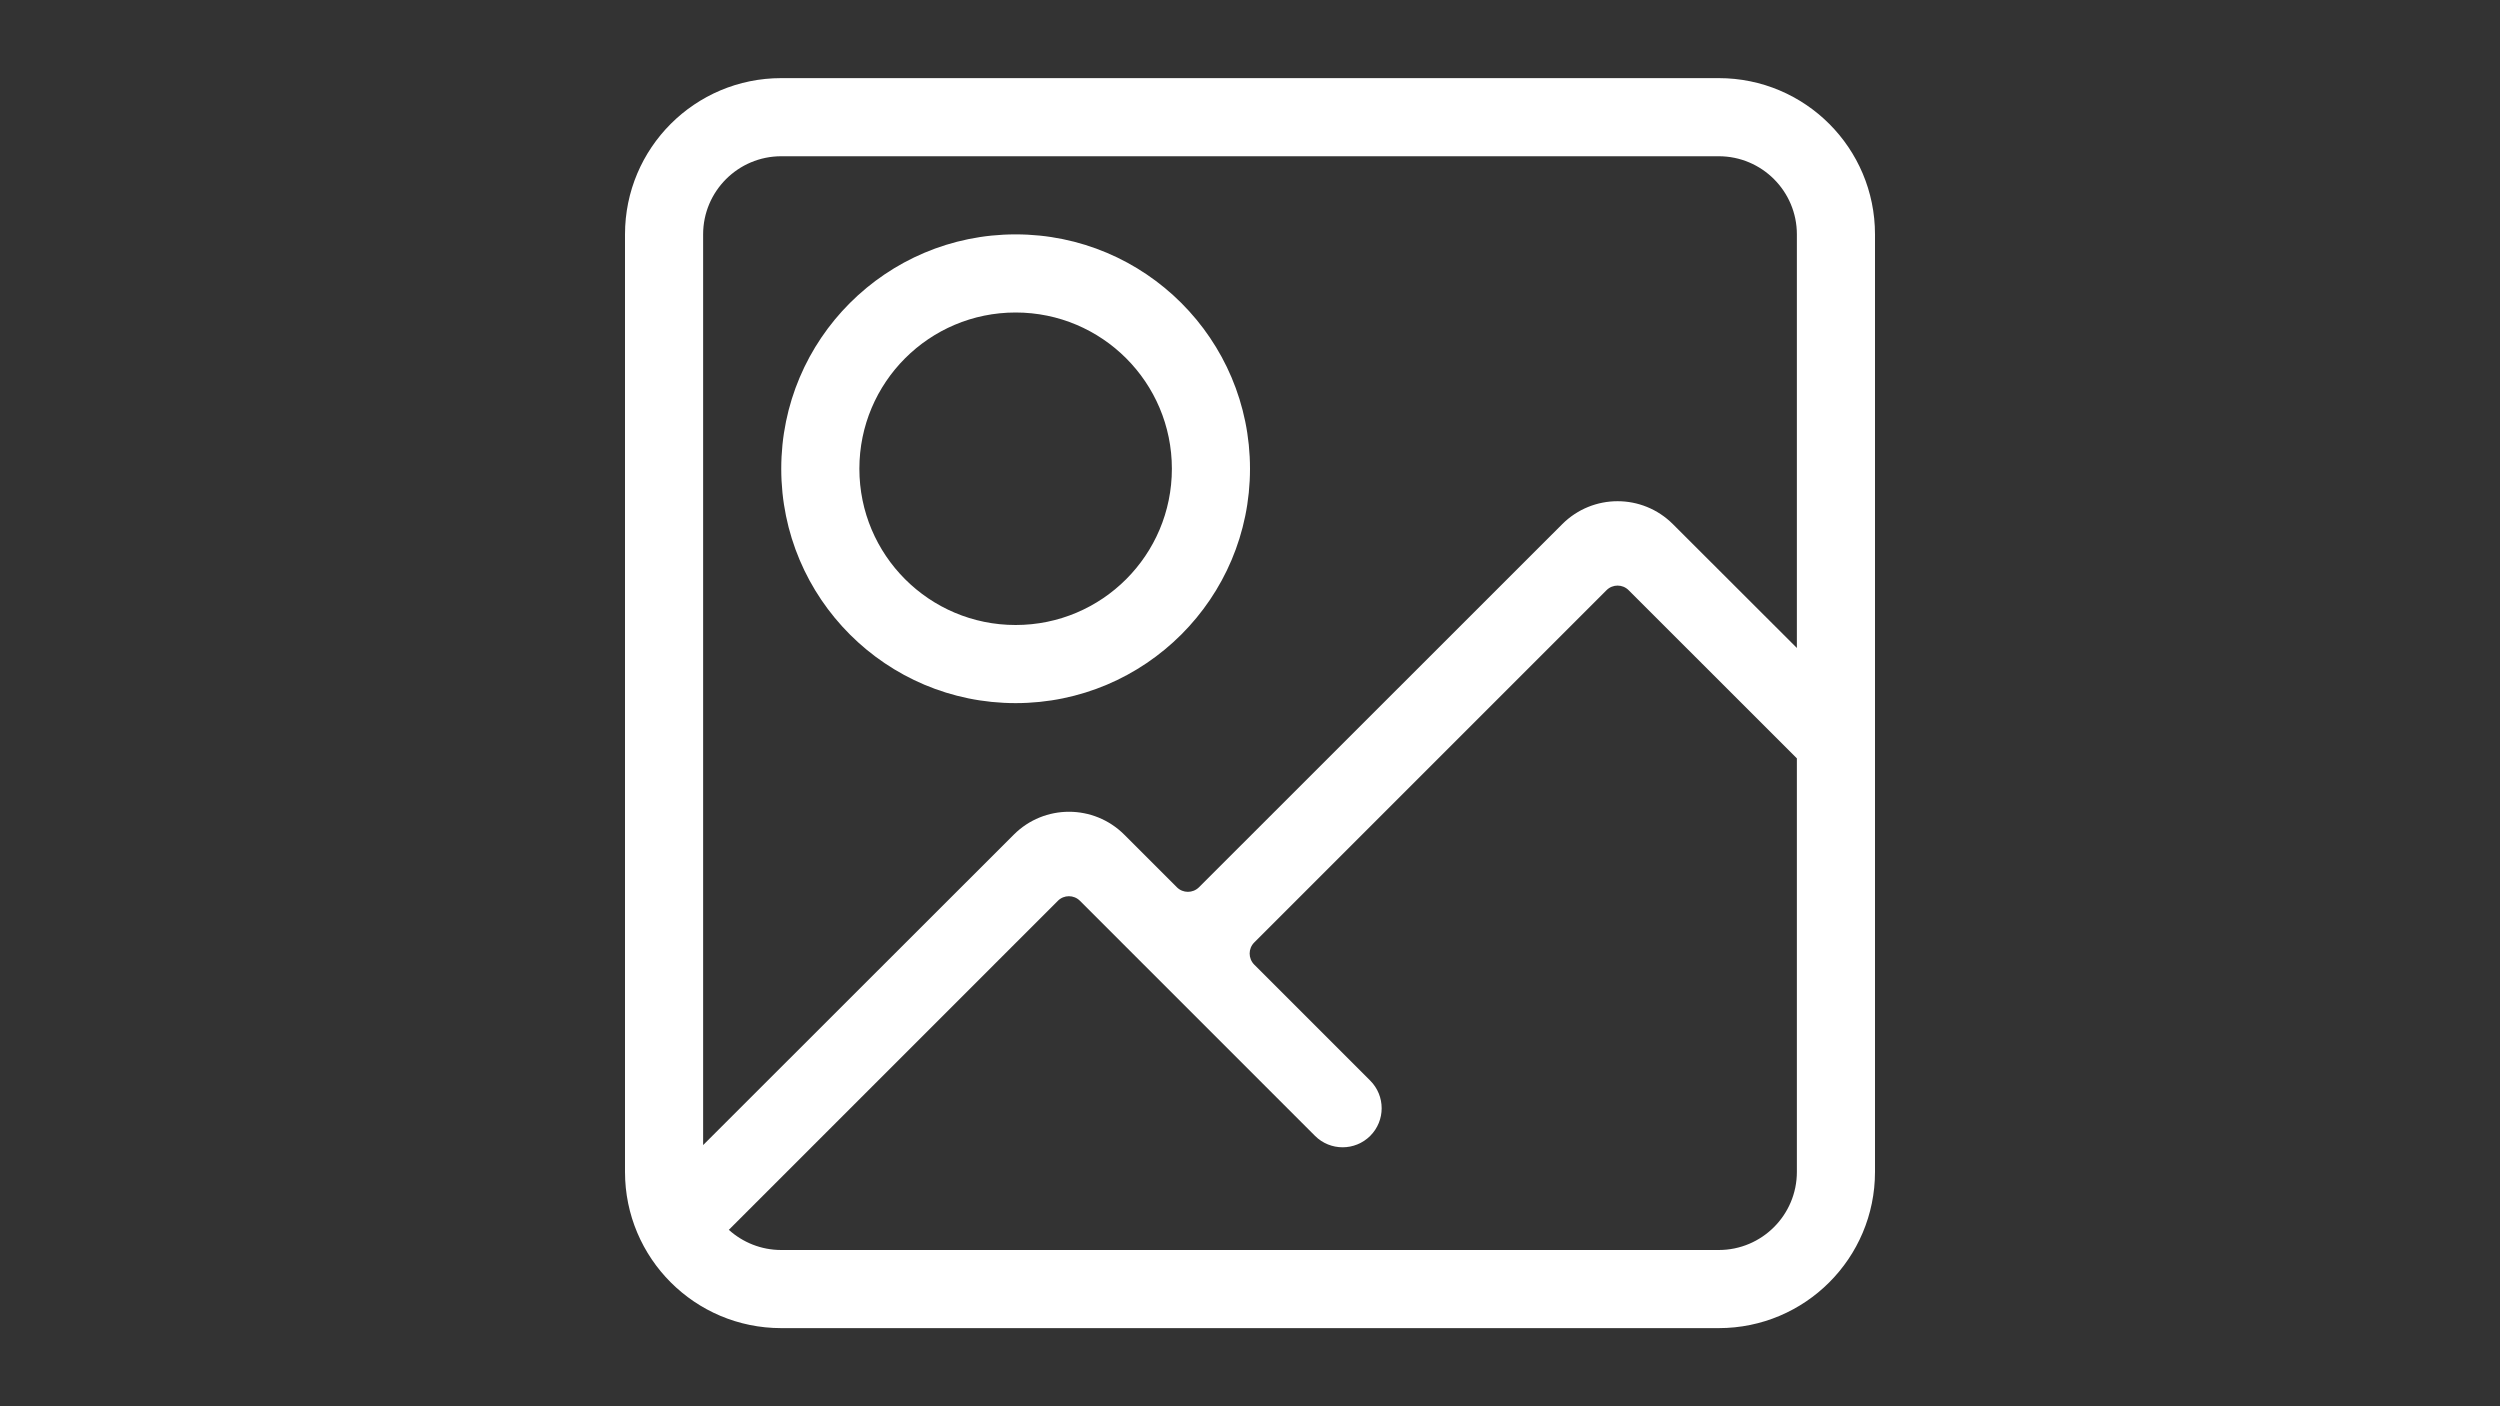
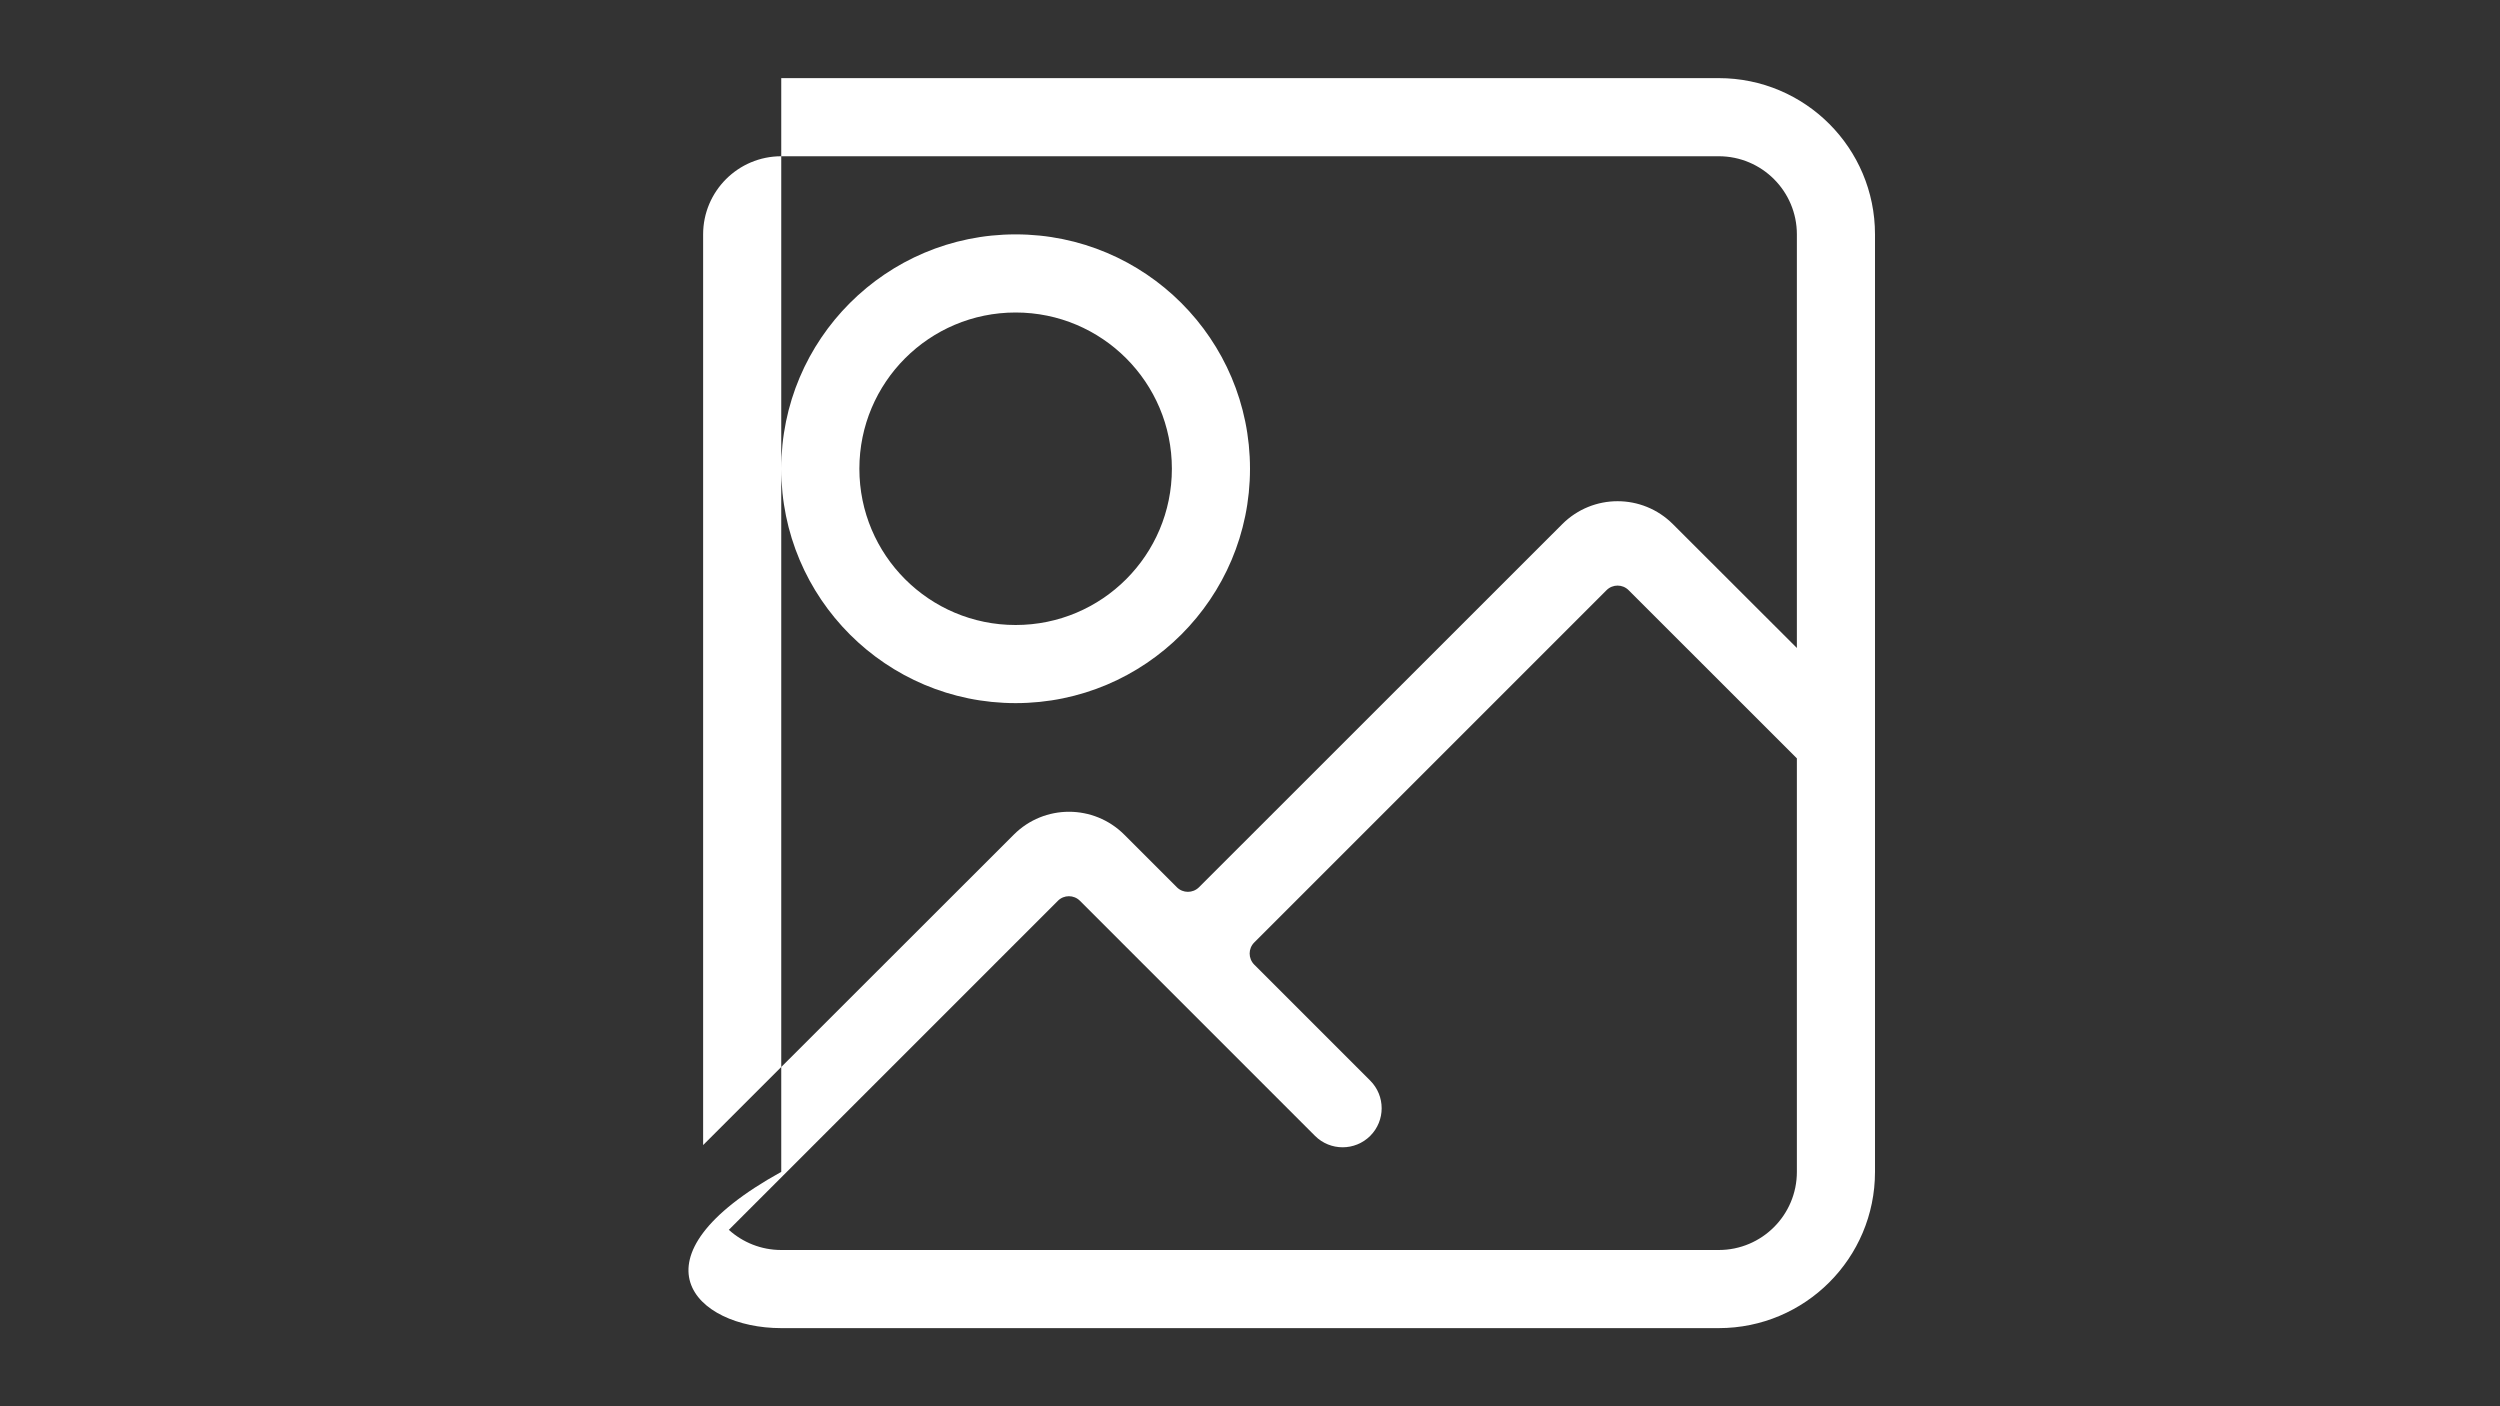
<svg xmlns="http://www.w3.org/2000/svg" width="32" height="18" viewBox="0 0 32 18" fill="none">
  <rect x="0" y="0" width="32" height="18" fill="#333333" stroke="none" />
-   <path fill-rule="evenodd" clip-rule="evenodd" d="M10 1C8.895 1 8 1.895 8 3V15C8 16.105 8.895 17 10 17H22C23.105 17 24 16.105 24 15V3C24 1.895 23.105 1 22 1H10ZM22 2H10C9.448 2 9 2.448 9 3V14.657L12.977 10.683C13.367 10.293 14 10.293 14.391 10.684L15.064 11.357C15.142 11.435 15.268 11.435 15.347 11.357L19.998 6.708C20.389 6.318 21.021 6.318 21.412 6.708L23 8.294V3C23 2.448 22.552 2 22 2ZM10 16C9.742 16 9.507 15.902 9.329 15.742L13.541 11.53C13.619 11.452 13.745 11.452 13.823 11.53L16.832 14.539C17.027 14.734 17.344 14.734 17.539 14.539C17.734 14.344 17.734 14.027 17.539 13.832L16.054 12.347C15.976 12.268 15.976 12.142 16.054 12.064L20.564 7.554C20.642 7.476 20.768 7.476 20.846 7.554L23 9.707V15C23 15.552 22.552 16 22 16H10ZM15 6C15 7.105 14.105 8 13 8C11.895 8 11 7.105 11 6C11 4.895 11.895 4 13 4C14.105 4 15 4.895 15 6ZM16 6C16 7.657 14.657 9 13 9C11.343 9 10 7.657 10 6C10 4.343 11.343 3 13 3C14.657 3 16 4.343 16 6Z" fill="white" />
+   <path fill-rule="evenodd" clip-rule="evenodd" d="M10 1V15C8 16.105 8.895 17 10 17H22C23.105 17 24 16.105 24 15V3C24 1.895 23.105 1 22 1H10ZM22 2H10C9.448 2 9 2.448 9 3V14.657L12.977 10.683C13.367 10.293 14 10.293 14.391 10.684L15.064 11.357C15.142 11.435 15.268 11.435 15.347 11.357L19.998 6.708C20.389 6.318 21.021 6.318 21.412 6.708L23 8.294V3C23 2.448 22.552 2 22 2ZM10 16C9.742 16 9.507 15.902 9.329 15.742L13.541 11.53C13.619 11.452 13.745 11.452 13.823 11.53L16.832 14.539C17.027 14.734 17.344 14.734 17.539 14.539C17.734 14.344 17.734 14.027 17.539 13.832L16.054 12.347C15.976 12.268 15.976 12.142 16.054 12.064L20.564 7.554C20.642 7.476 20.768 7.476 20.846 7.554L23 9.707V15C23 15.552 22.552 16 22 16H10ZM15 6C15 7.105 14.105 8 13 8C11.895 8 11 7.105 11 6C11 4.895 11.895 4 13 4C14.105 4 15 4.895 15 6ZM16 6C16 7.657 14.657 9 13 9C11.343 9 10 7.657 10 6C10 4.343 11.343 3 13 3C14.657 3 16 4.343 16 6Z" fill="white" />
</svg>